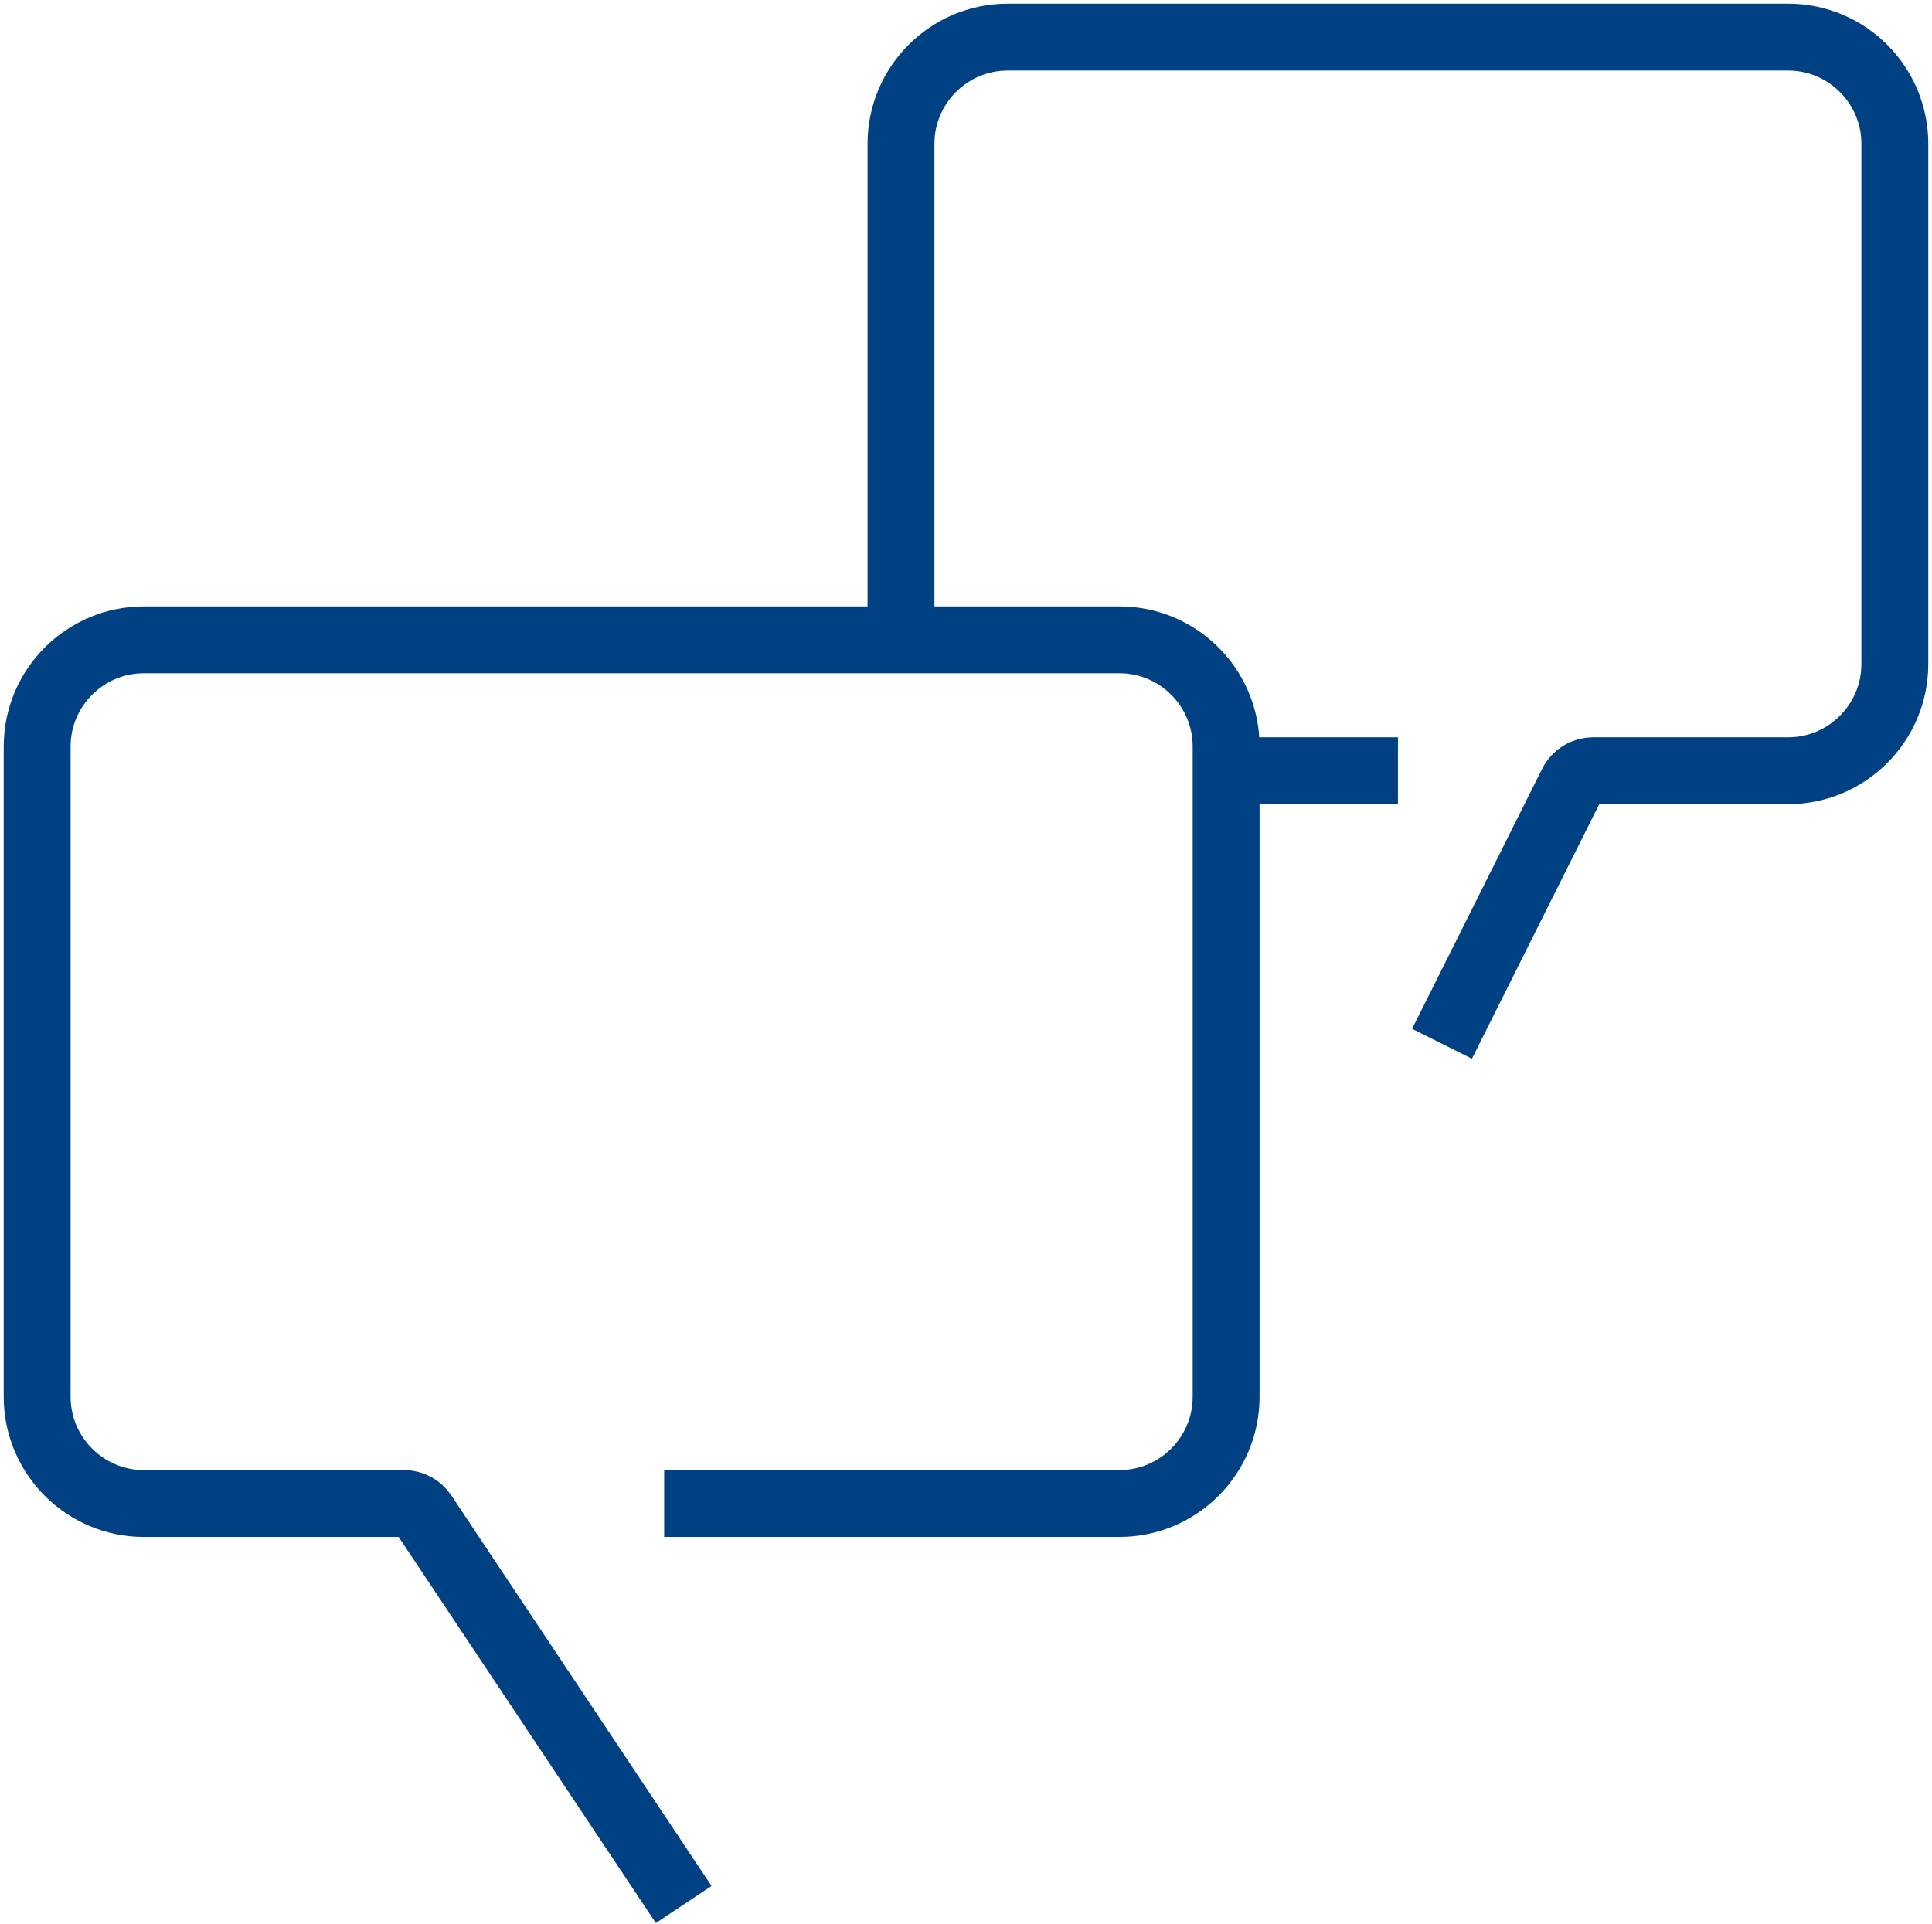
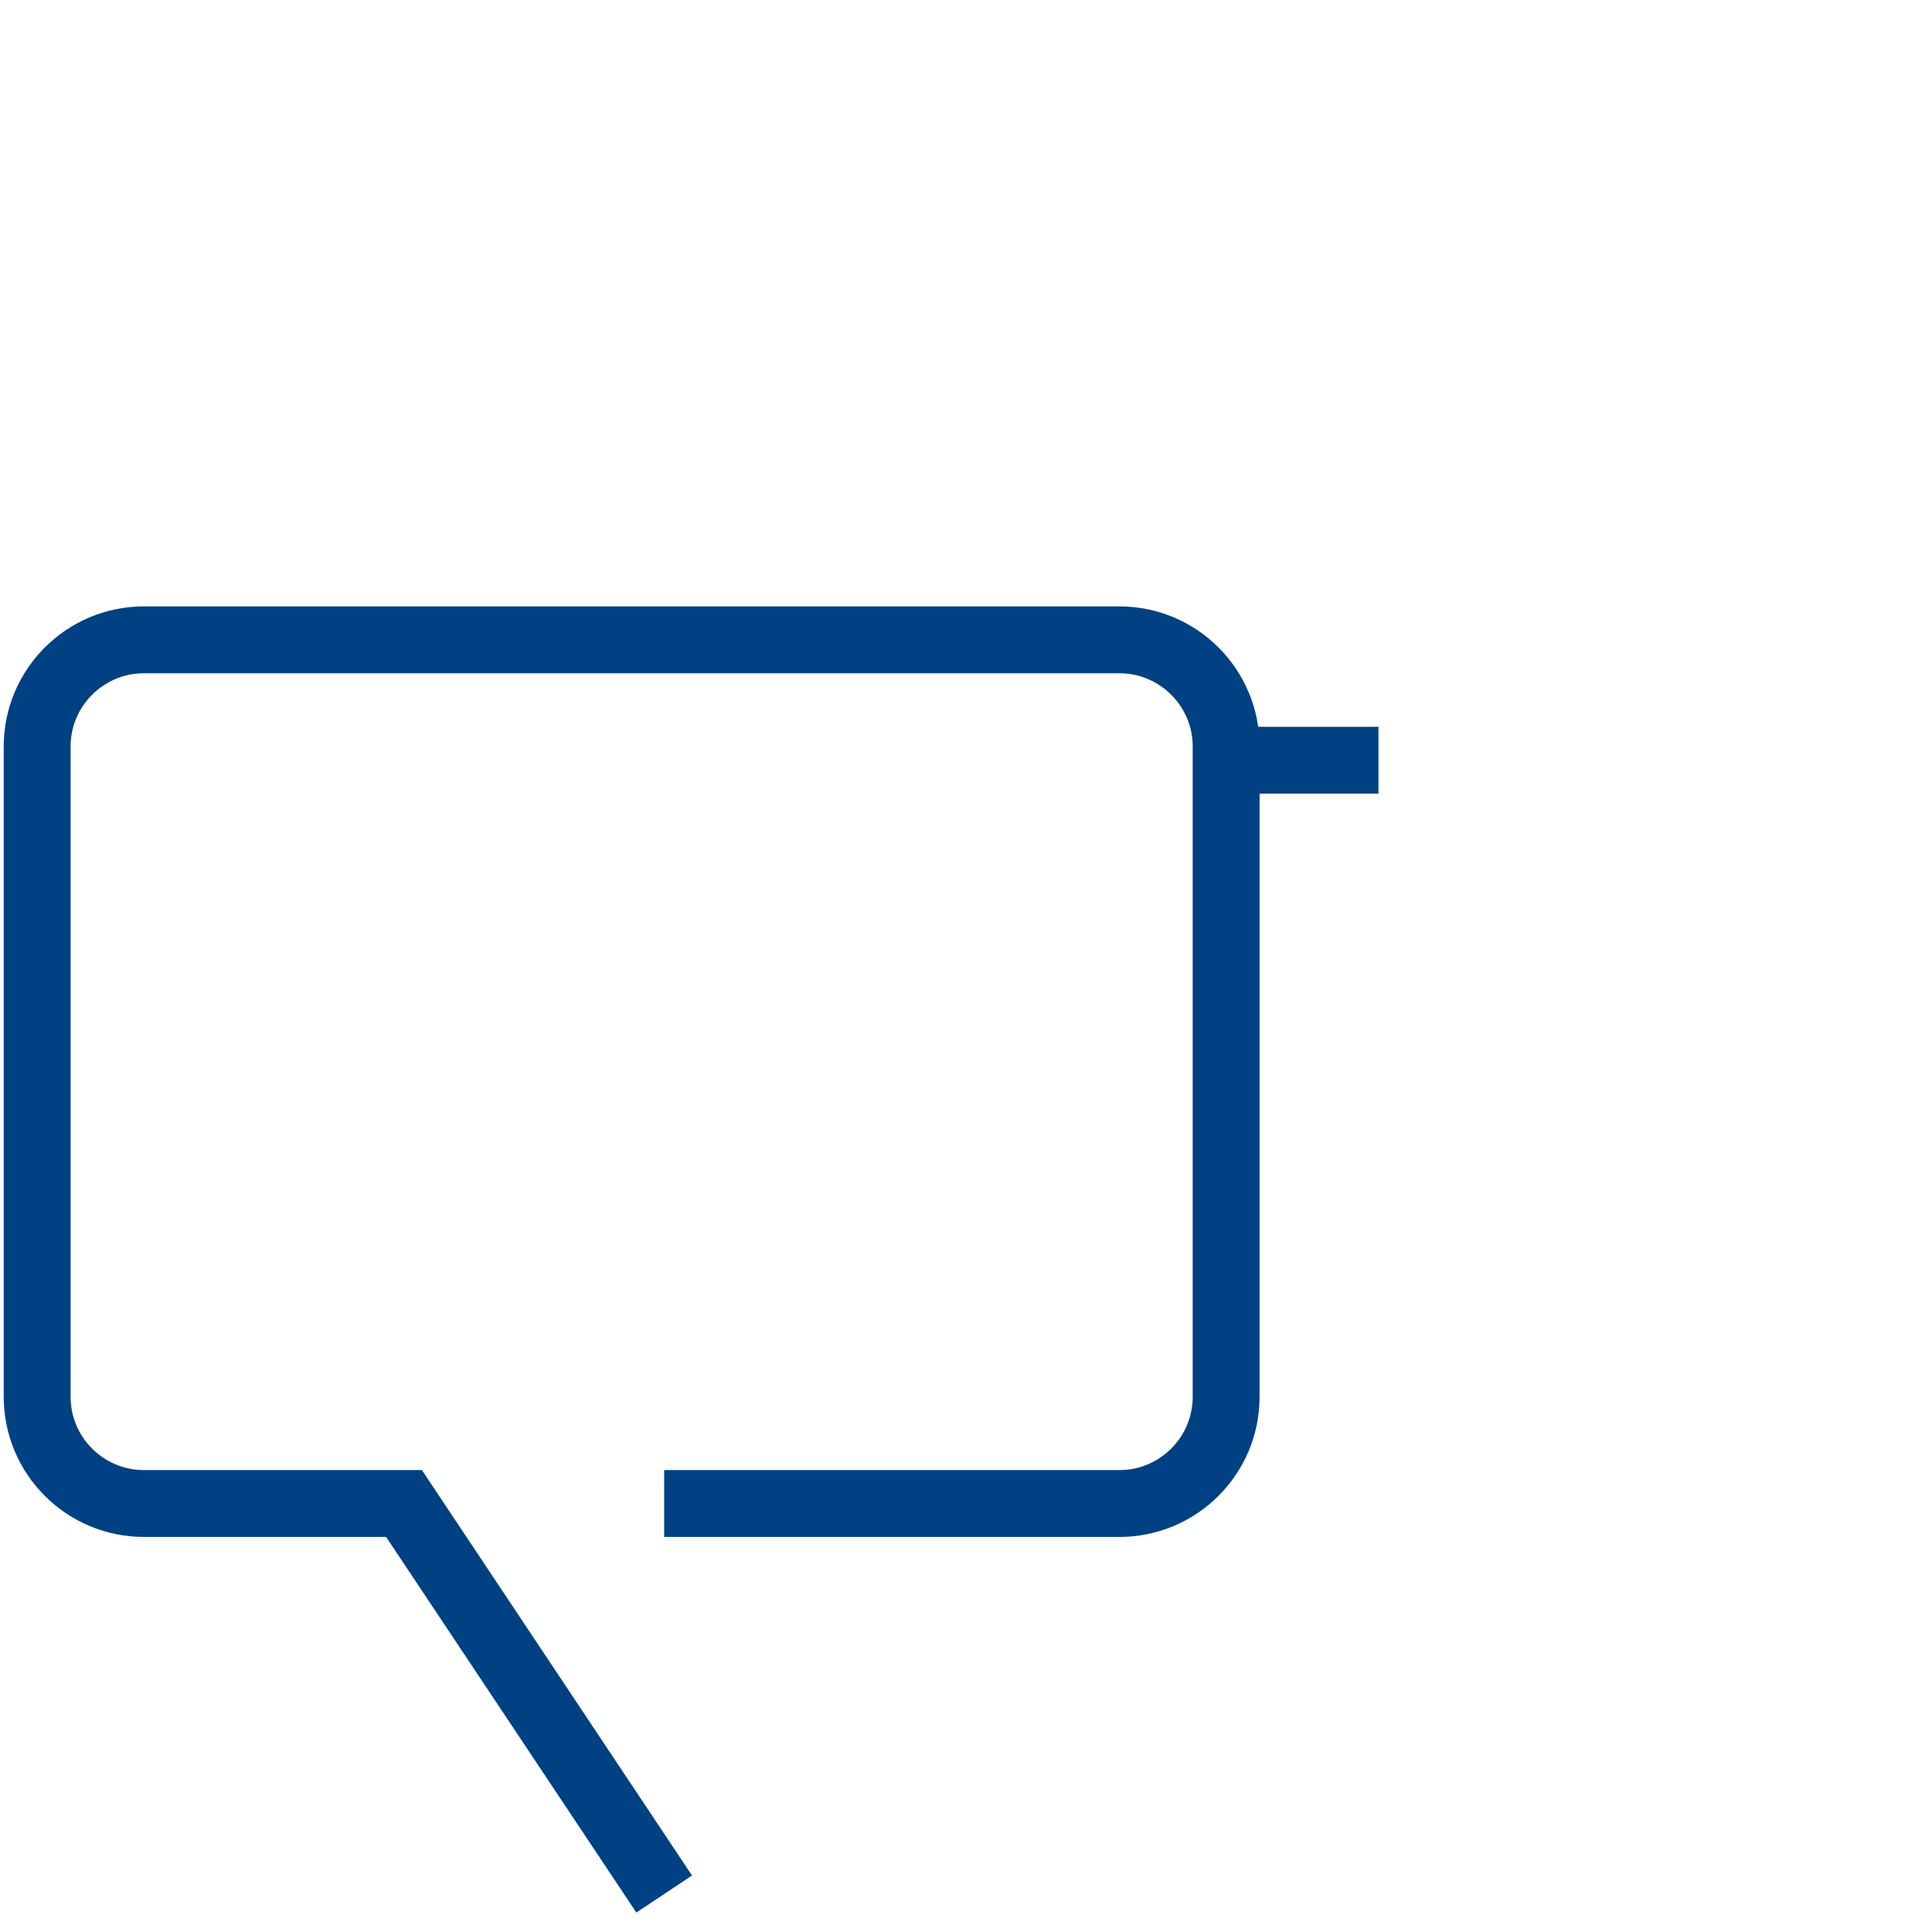
<svg xmlns="http://www.w3.org/2000/svg" height="259" viewBox="0 0 260 259" width="260">
  <g fill="none" fill-rule="evenodd" stroke="#004183" stroke-width="9">
-     <path d="m89.38 202.362h61.273c7.913 0 14.355-6.434 14.355-14.364v-87.523c0-7.913-6.433-14.356-14.355-14.356h-131.298c-7.913.001-14.355 6.443-14.355 14.356v87.523c0 7.921 6.442 14.364 14.355 14.364h35.013c1.06 0 2.04.534 2.626 1.41l35.013 52.562m72.998-152.6h23.126" />
-     <path d="m194.06 140.49 17.507-35.012c.542-1.077 1.628-1.742 2.818-1.742h26.26c7.913 0 14.355-6.451 14.355-14.355v-70.026c0-7.913-6.434-14.355-14.355-14.355h-105.039c-7.912 0-14.355 6.442-14.355 14.355v66.76" />
+     <path d="m89.38 202.362h61.273c7.913 0 14.355-6.434 14.355-14.364v-87.523c0-7.913-6.433-14.356-14.355-14.356h-131.298c-7.913.001-14.355 6.443-14.355 14.356v87.523c0 7.921 6.442 14.364 14.355 14.364h35.013l35.013 52.562m72.998-152.6h23.126" />
  </g>
</svg>